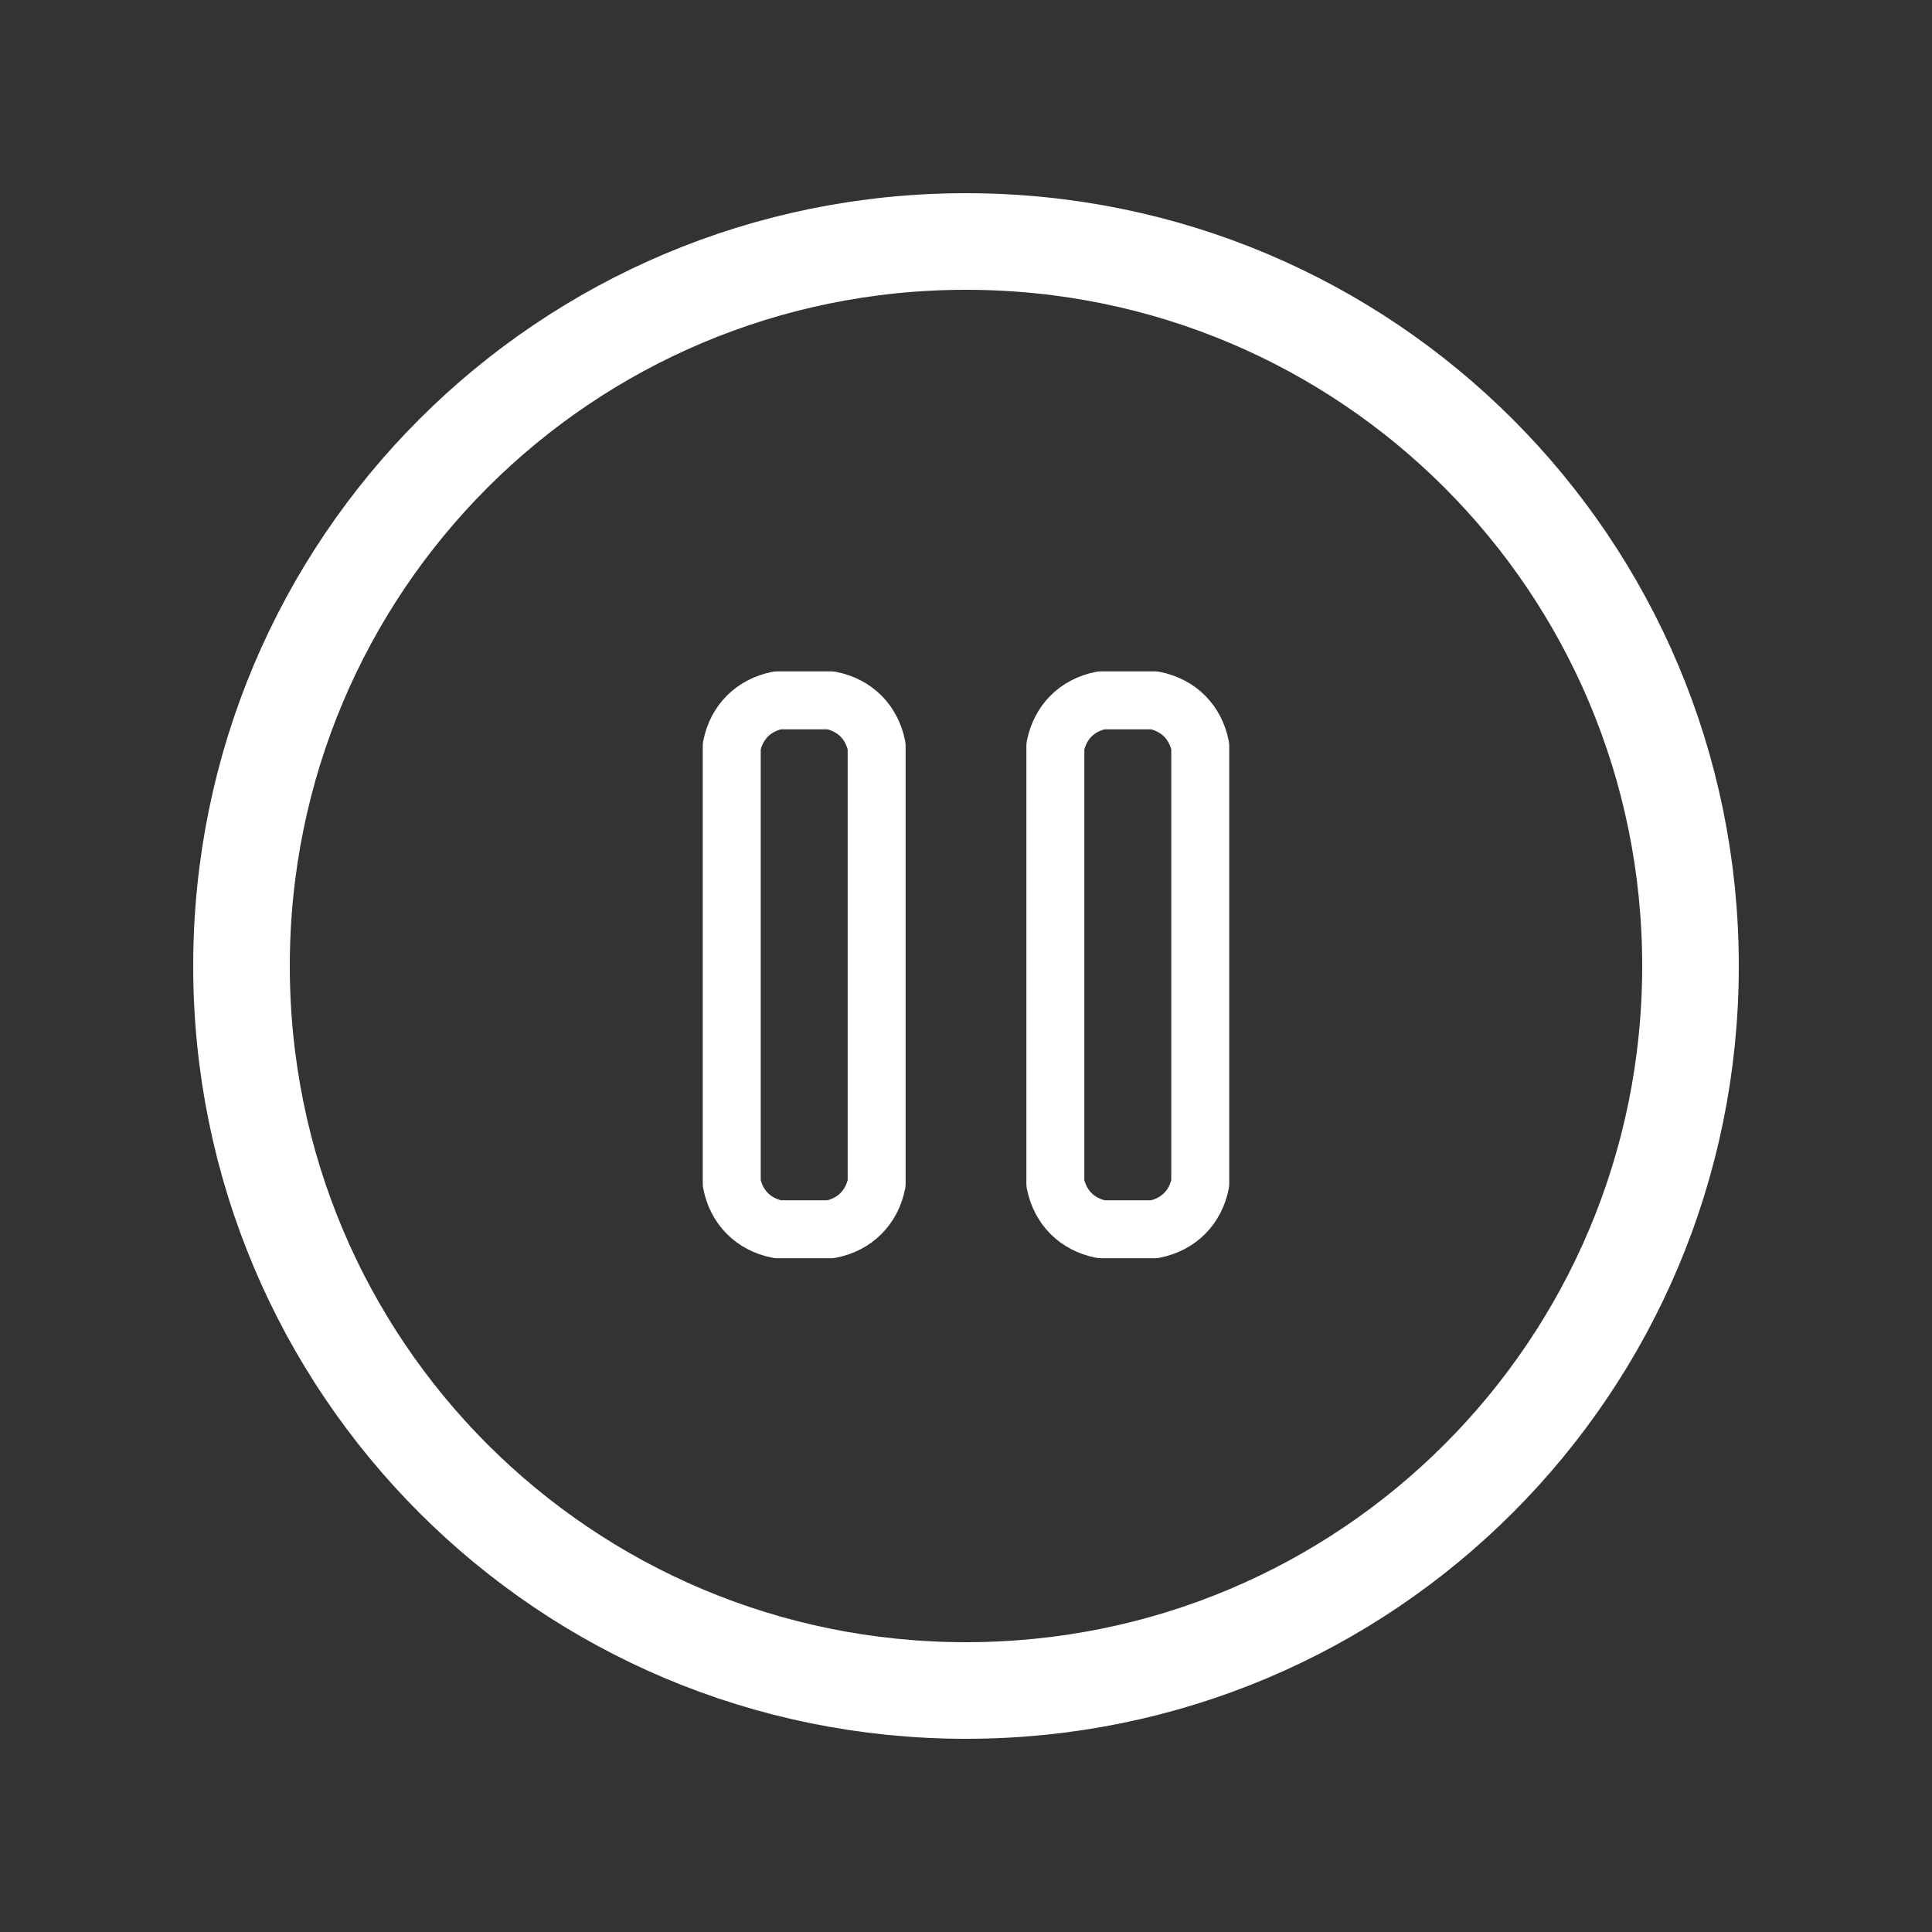
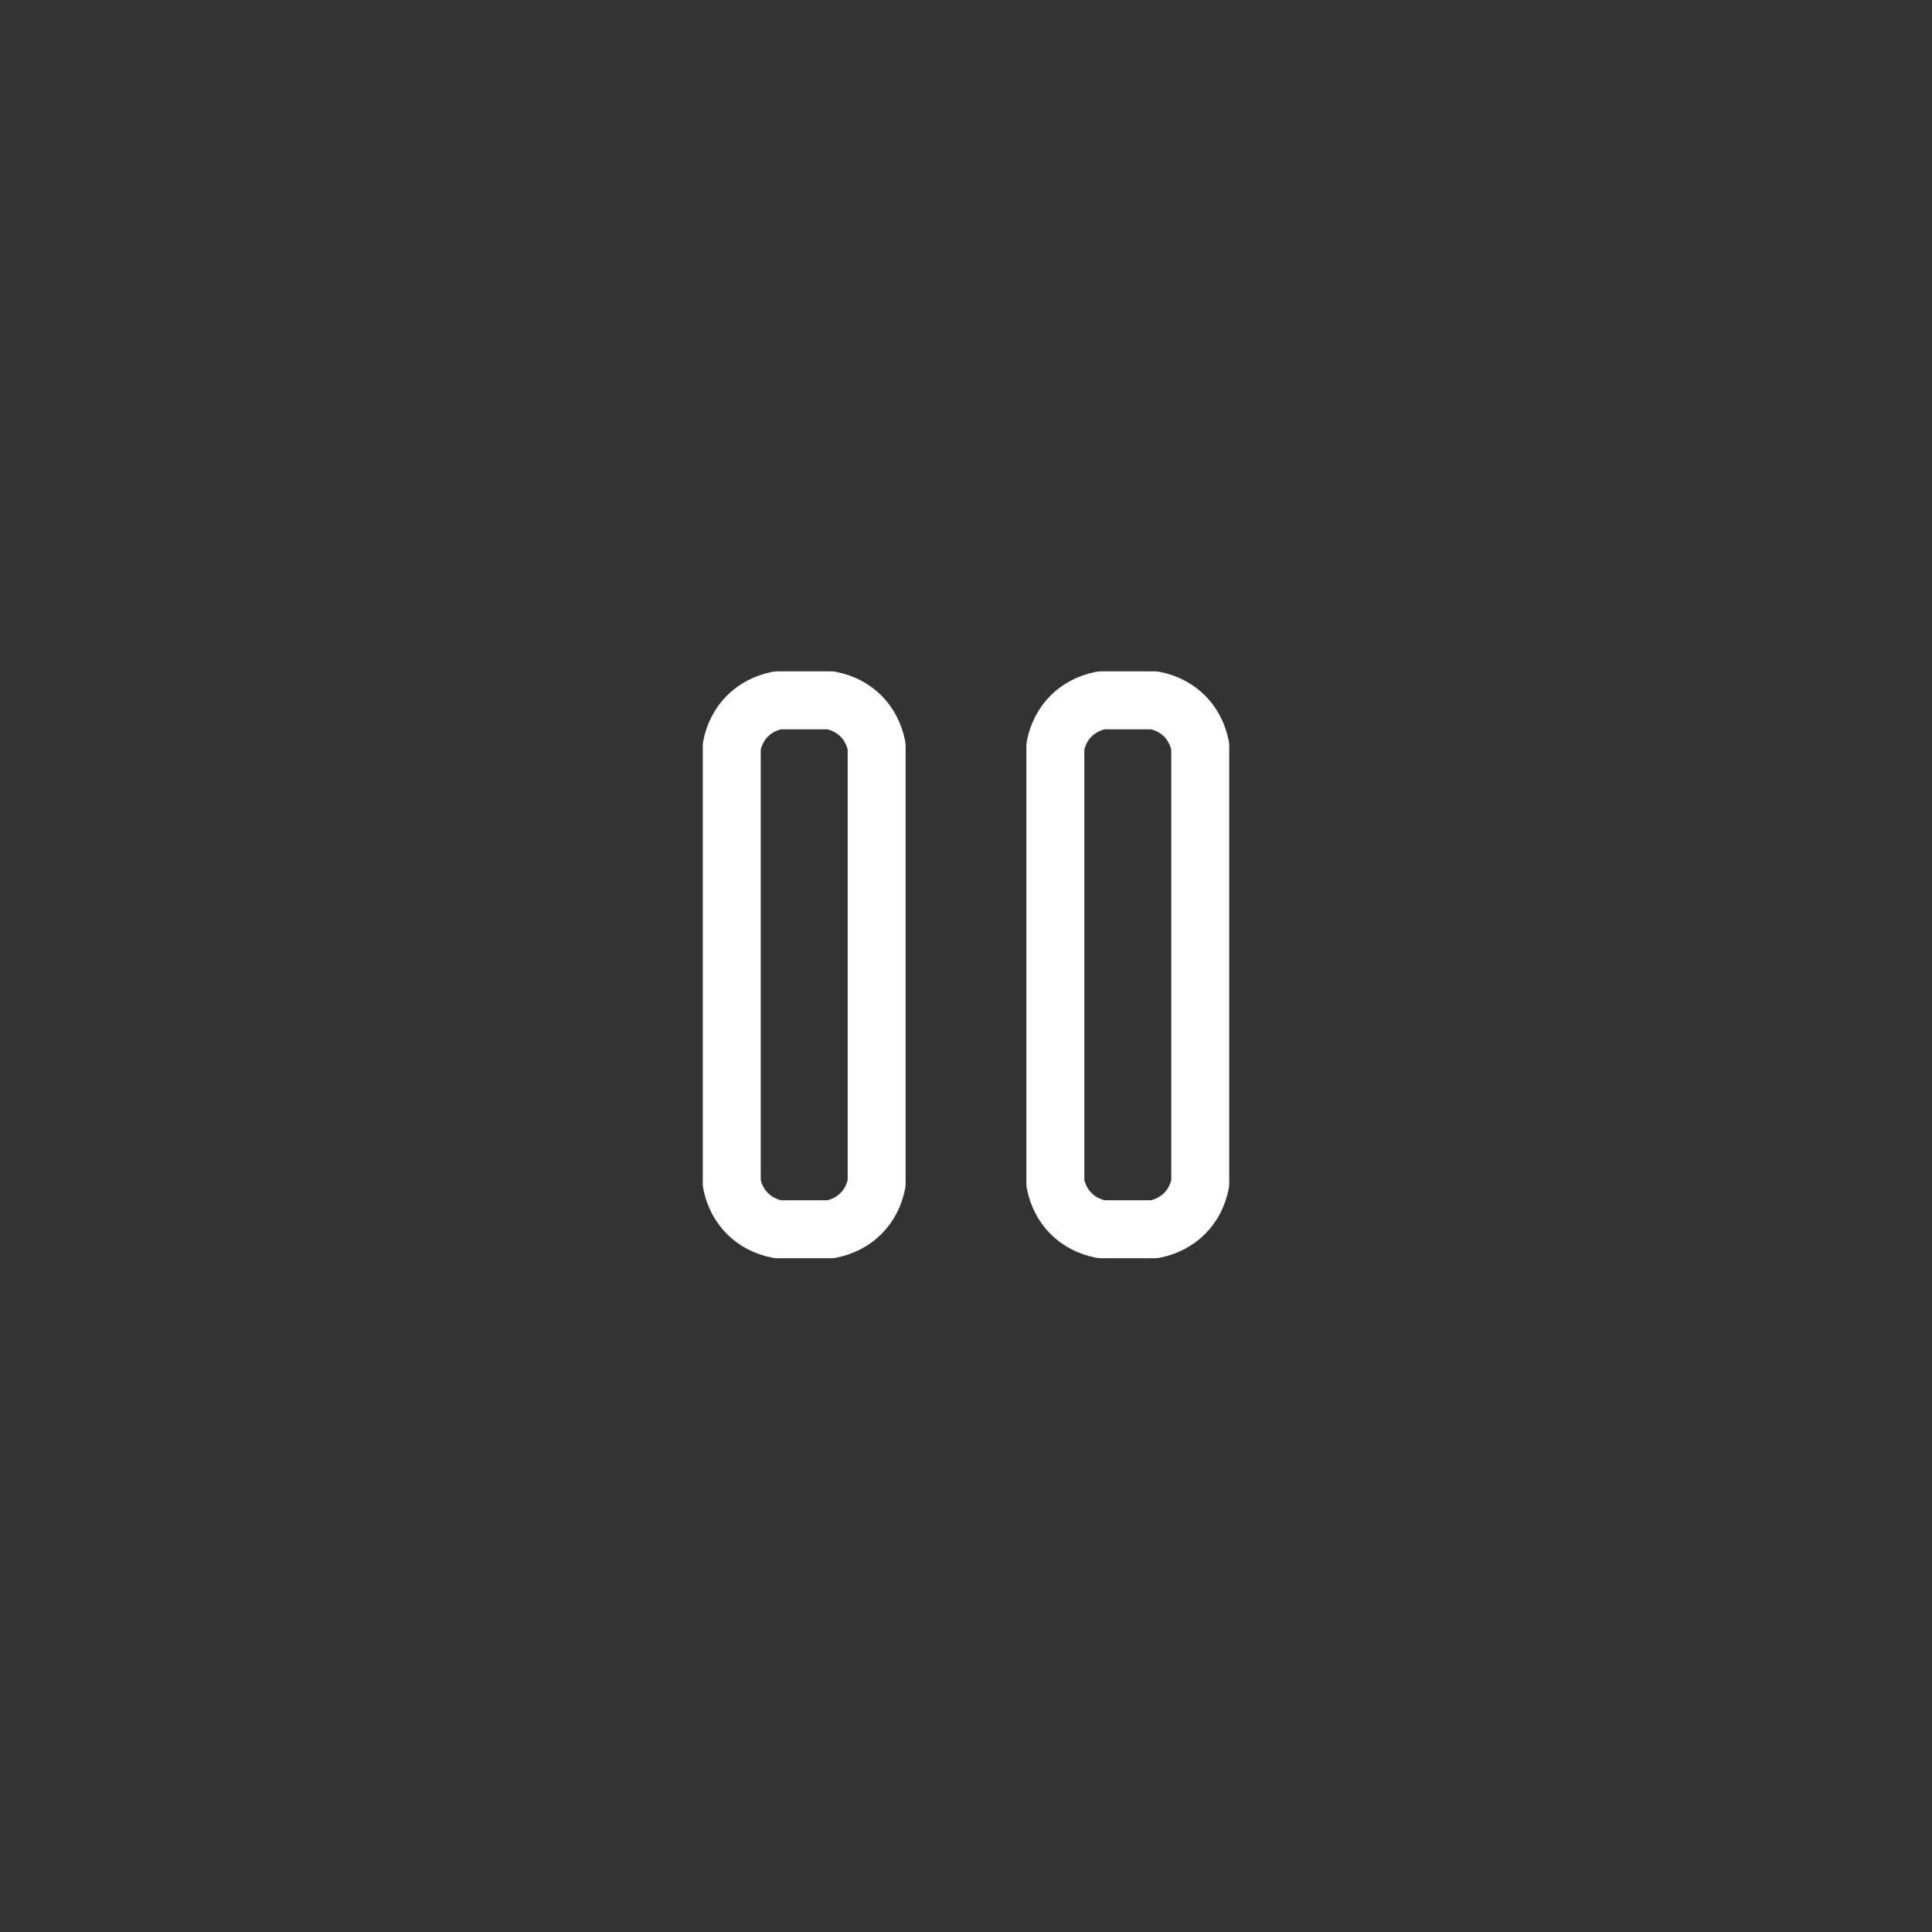
<svg xmlns="http://www.w3.org/2000/svg" id="Layer_1" viewBox="0 0 80 80">
  <rect x="0" y="0" width="80" height="80" fill="#333333" stroke="none" />
  <defs>
    <style>      .st0 {        stroke-width: 4px;      }      .st0, .st1 {        fill: none;        stroke: #fff;        stroke-linecap: round;        stroke-linejoin: round;      }      .st1 {        stroke-width: 2.4px;      }    </style>
  </defs>
-   <path class="st0" d="M10,40c0,16.6,13.4,30,30,30s30-13.4,30-30-13.4-30-30-30-30,13.4-30,30Z" />
  <path class="st1" d="M43.7,32.1v15.8c0,.6,0,.8,0,1.1.2,1,.9,1.7,1.9,1.9.2,0,.5,0,1.1,0s.9,0,1.1,0c1-.2,1.7-.9,1.9-1.9,0-.2,0-.5,0-1.1v-15.9c0-.6,0-.8,0-1.1-.2-1-.9-1.7-1.9-1.9-.2,0-.5,0-1.1,0s-.8,0-1.1,0c-1,.2-1.7.9-1.9,1.9,0,.2,0,.5,0,1.1ZM30.3,32.1v15.8c0,.6,0,.8,0,1.1.2,1,.9,1.7,1.9,1.9.2,0,.5,0,1.1,0s.9,0,1.1,0c1-.2,1.7-.9,1.9-1.9,0-.2,0-.5,0-1.1v-15.9c0-.6,0-.8,0-1.1-.2-1-.9-1.7-1.9-1.9-.2,0-.5,0-1.1,0s-.8,0-1.1,0c-1,.2-1.7.9-1.9,1.9,0,.2,0,.5,0,1.1Z" />
</svg>